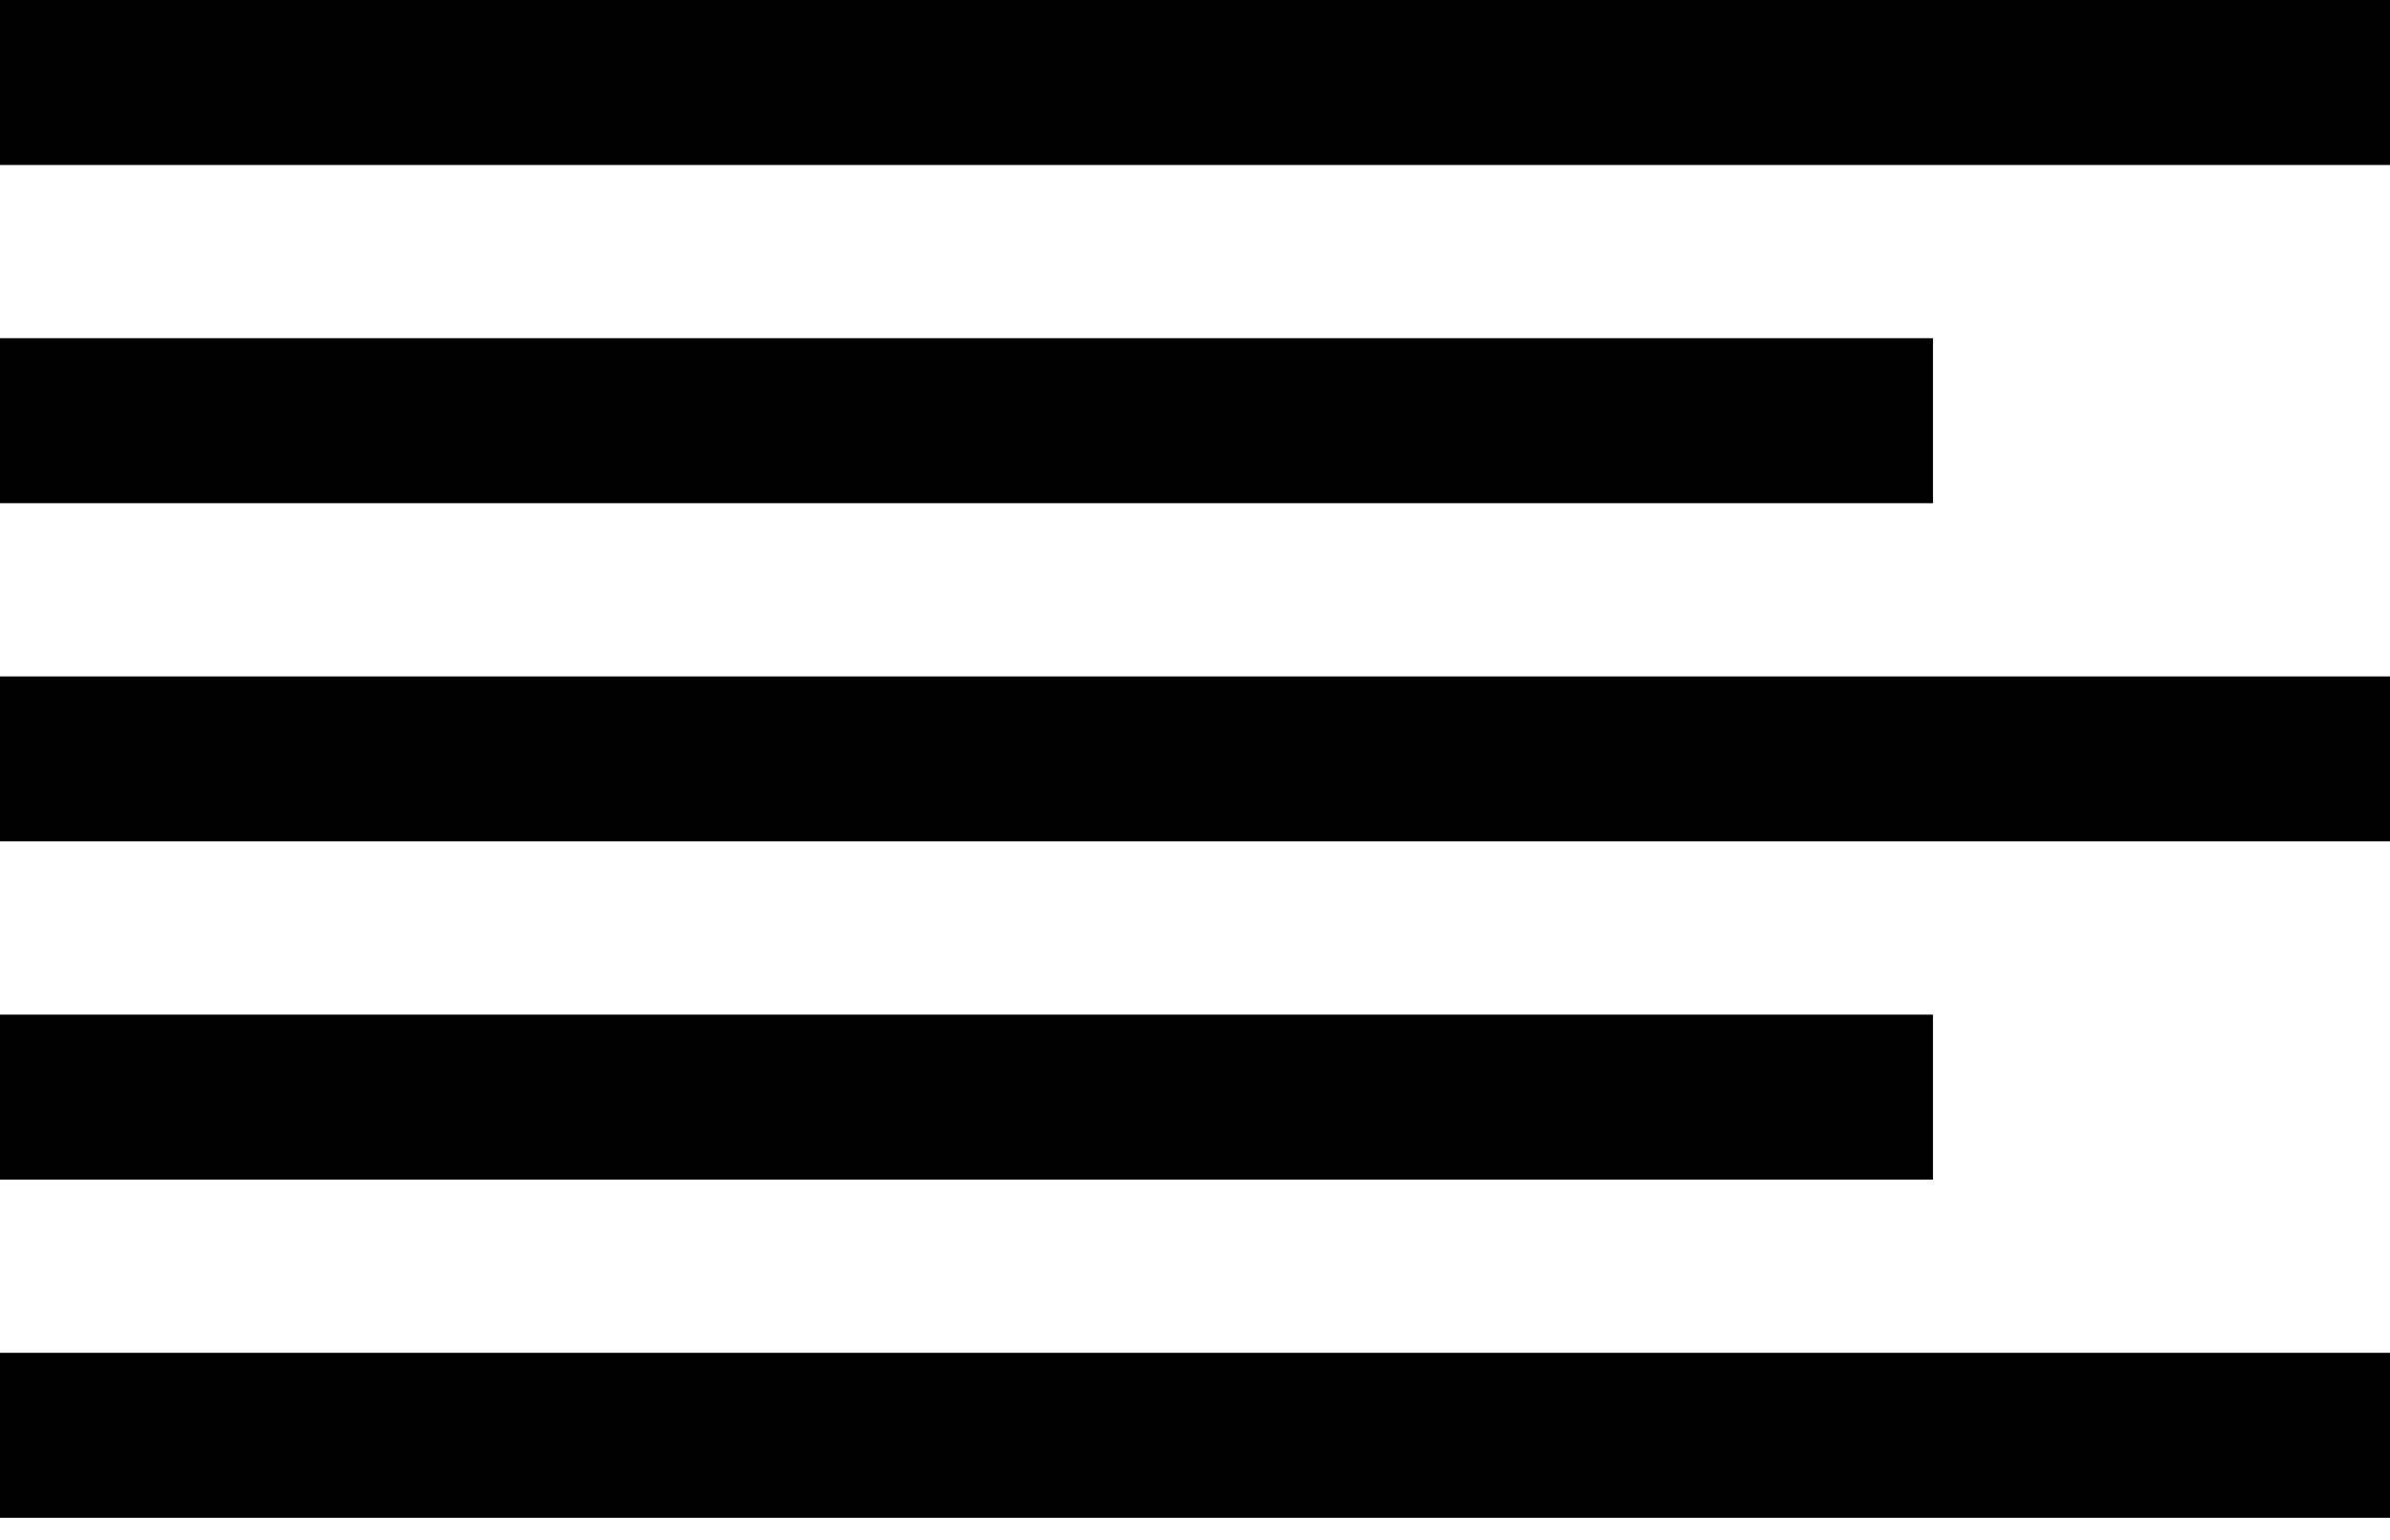
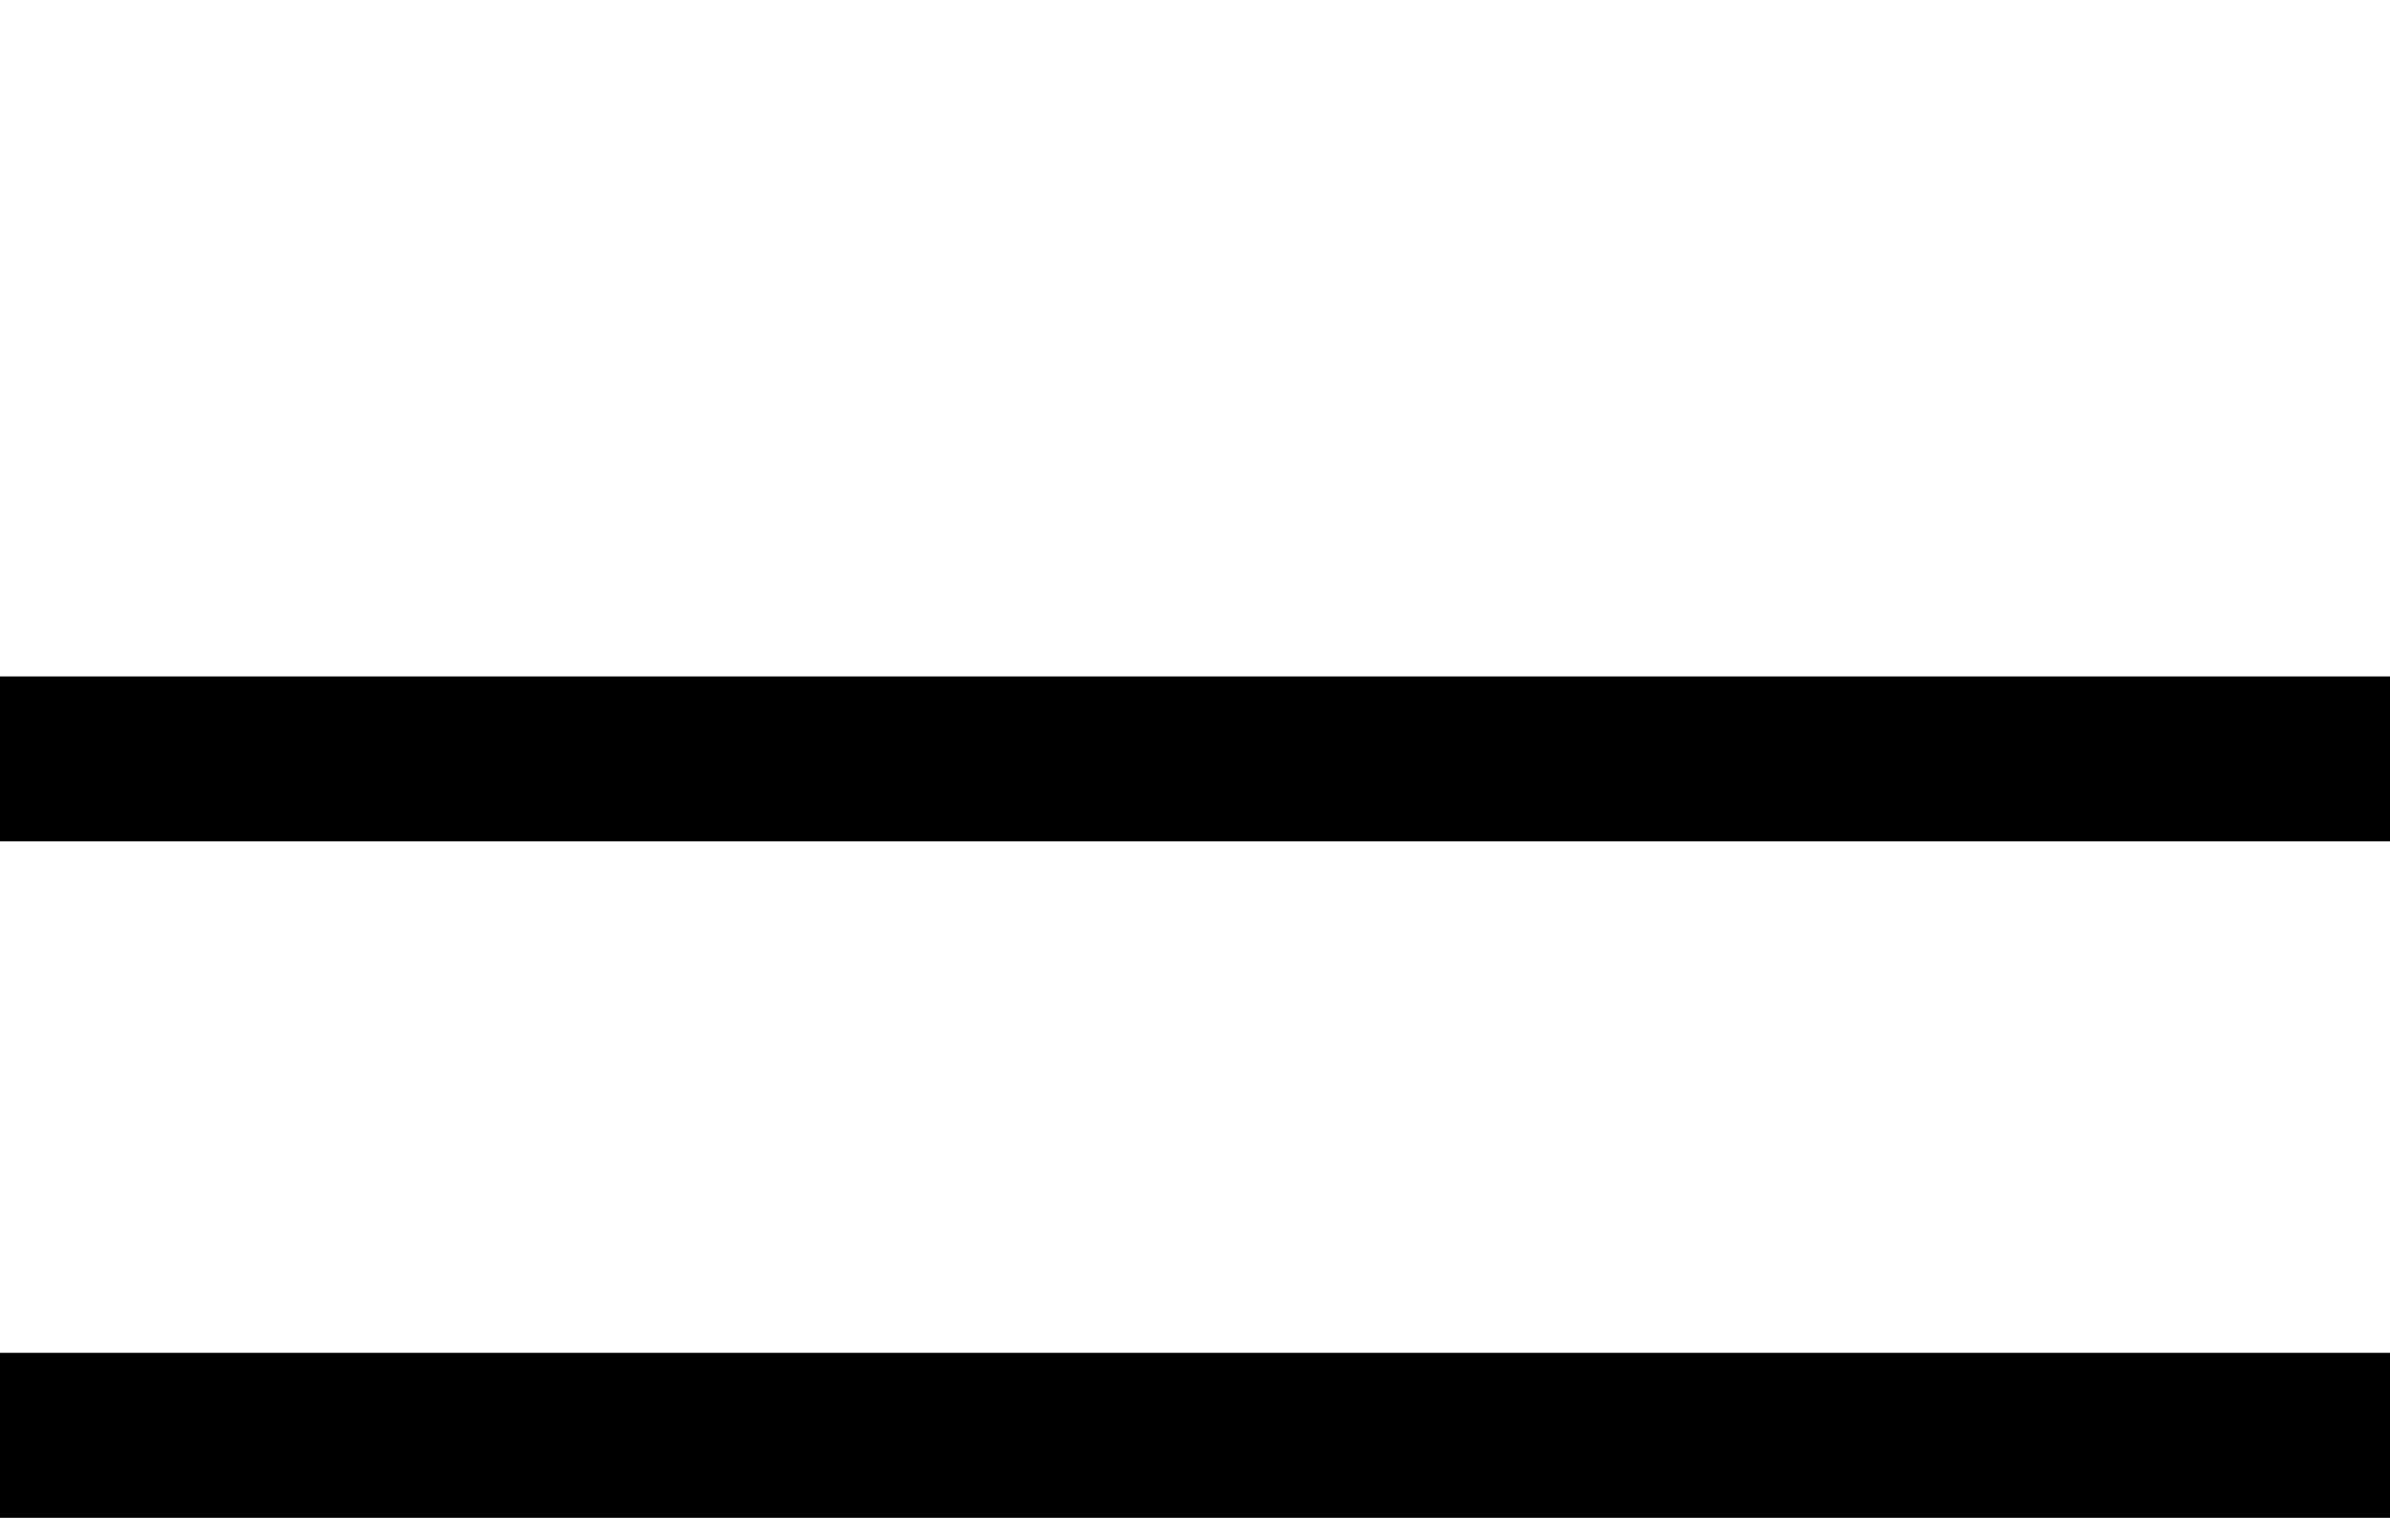
<svg xmlns="http://www.w3.org/2000/svg" width="45" height="29" viewBox="0 0 45 29" fill="none">
  <g clip-path="url(#clip0_182_18)">
-     <path d="M45 0H0V3.107H45V0Z" fill="black" />
-     <path d="M36.395 6.368H0V9.475H36.395V6.368Z" fill="black" />
    <path d="M45 12.737H0V15.843H45V12.737Z" fill="black" />
-     <path d="M36.395 19.105H0V22.212H36.395V19.105Z" fill="black" />
    <path d="M45 25.474H0V28.58H45V25.474Z" fill="black" />
  </g>
  <defs>
    <clipPath id="clip0_182_18">
      <rect width="45" height="28.58" fill="white" />
    </clipPath>
  </defs>
</svg>